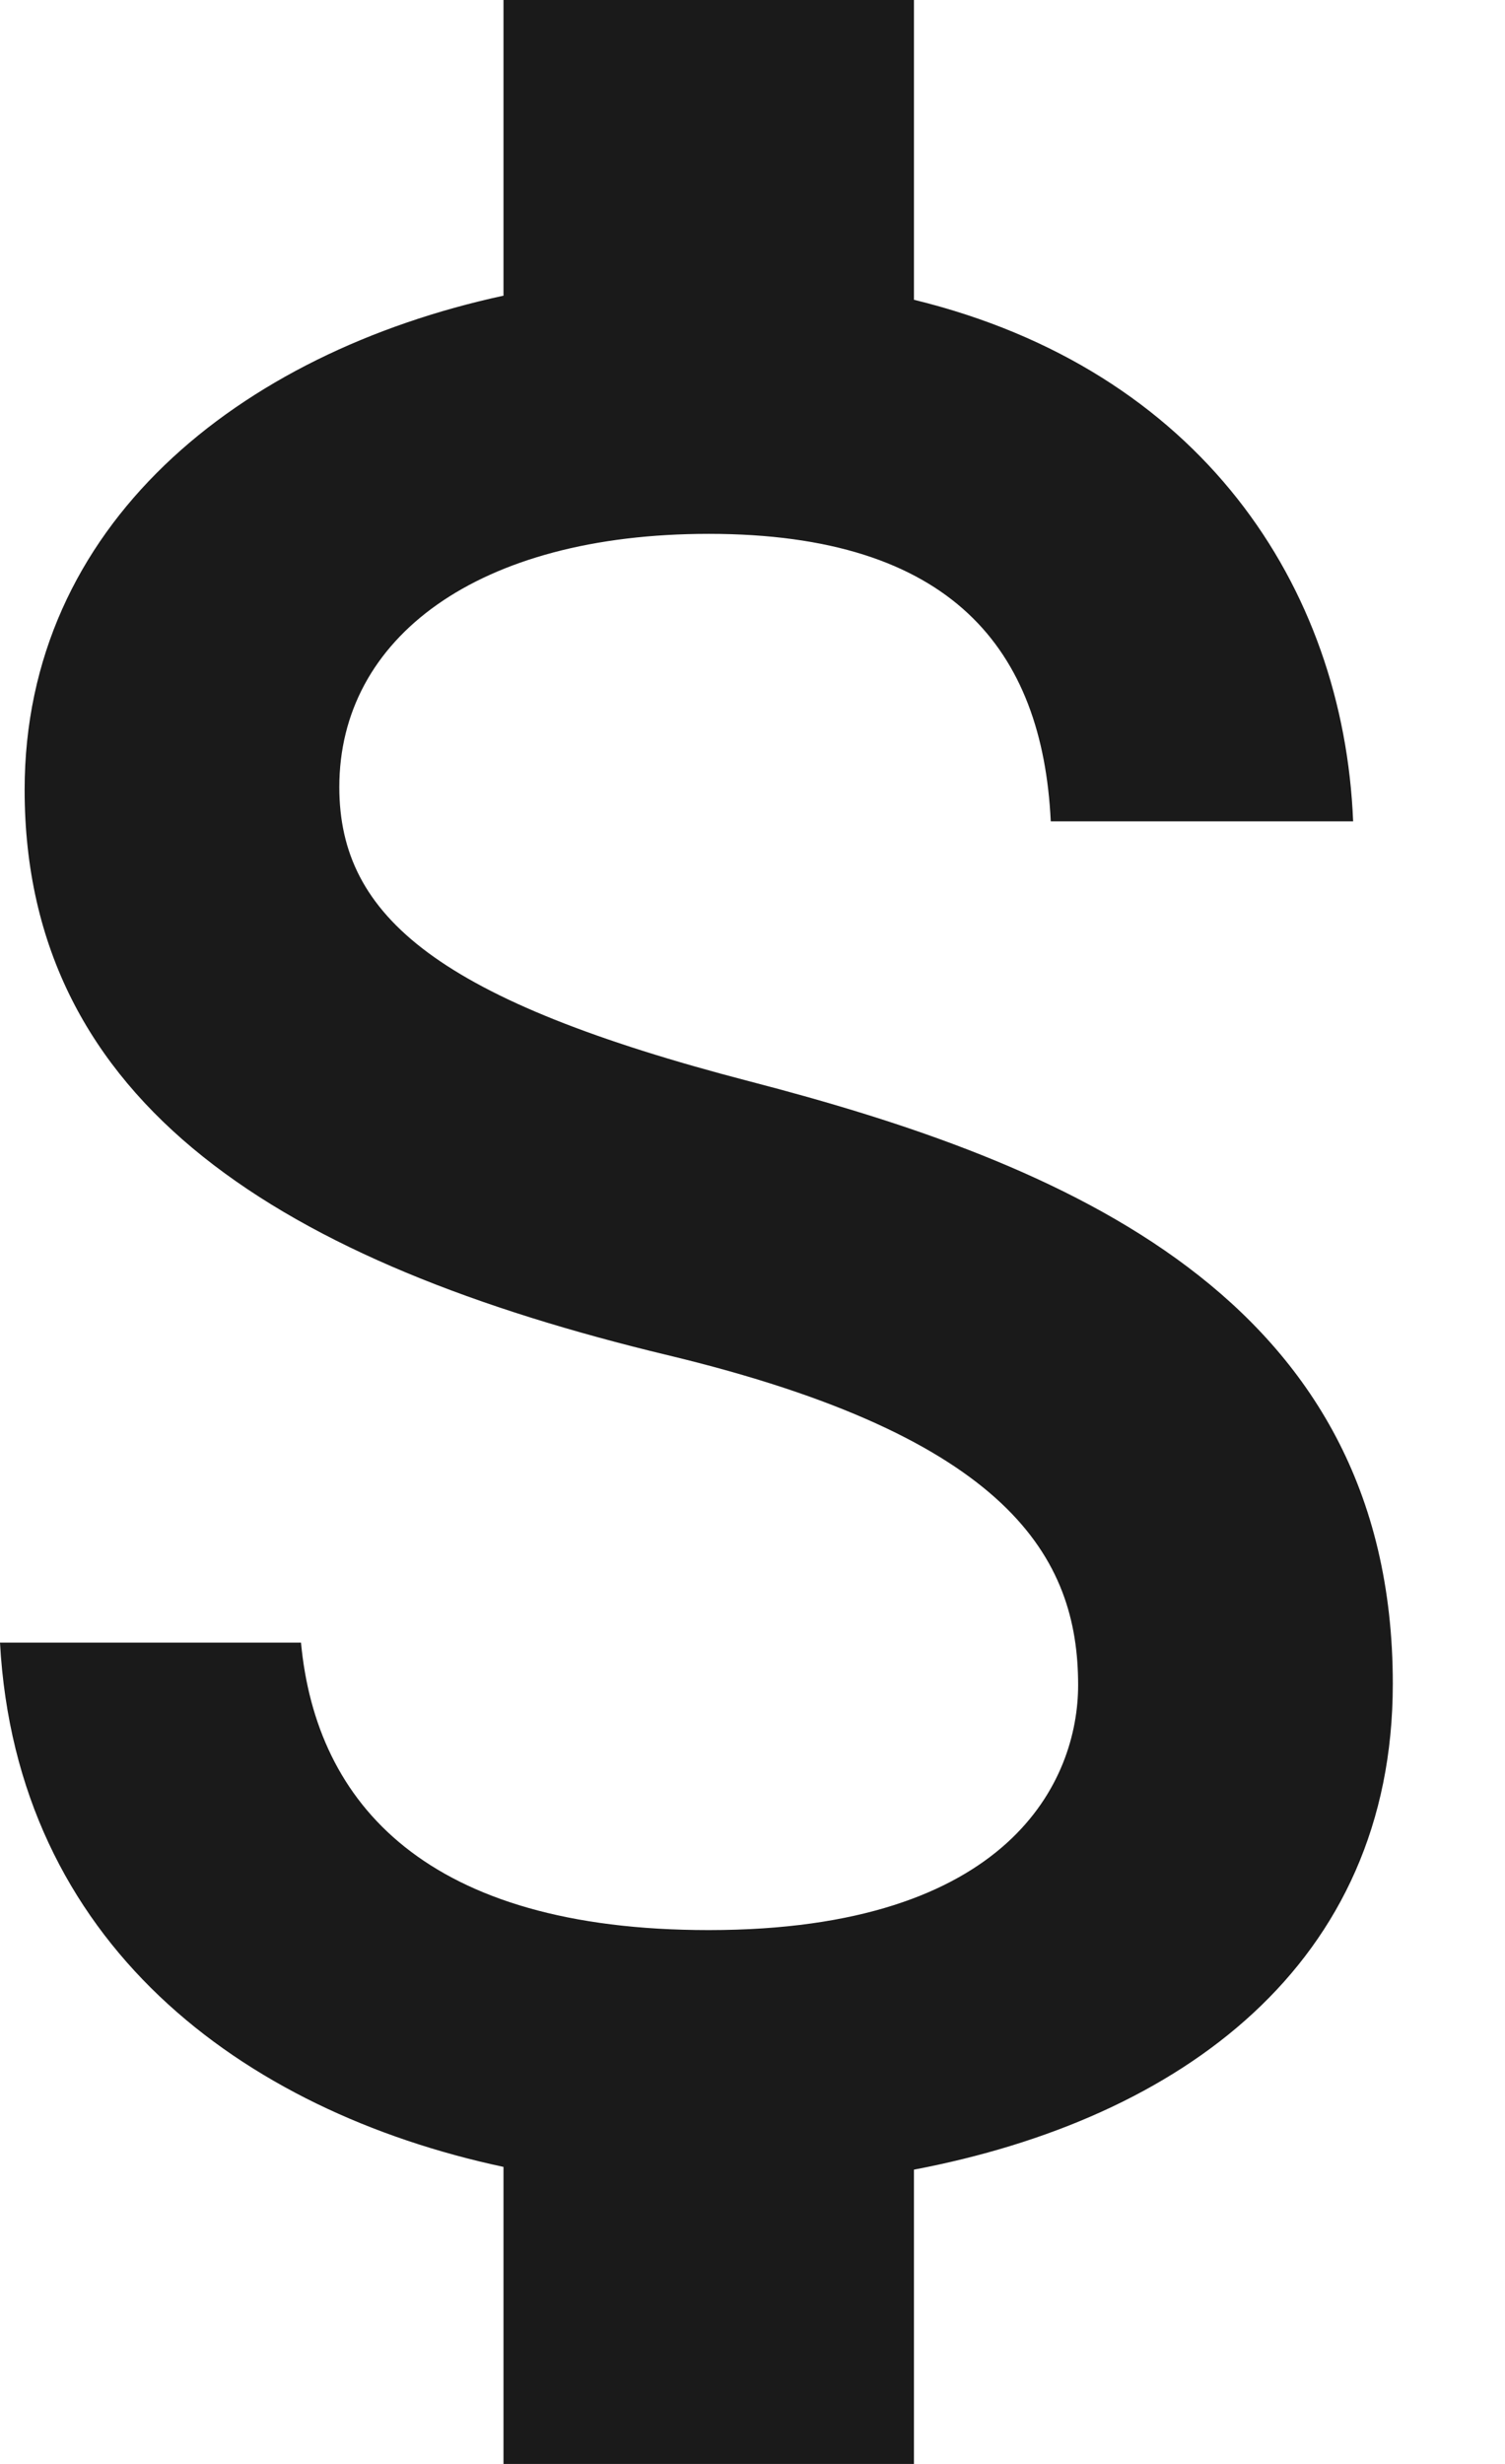
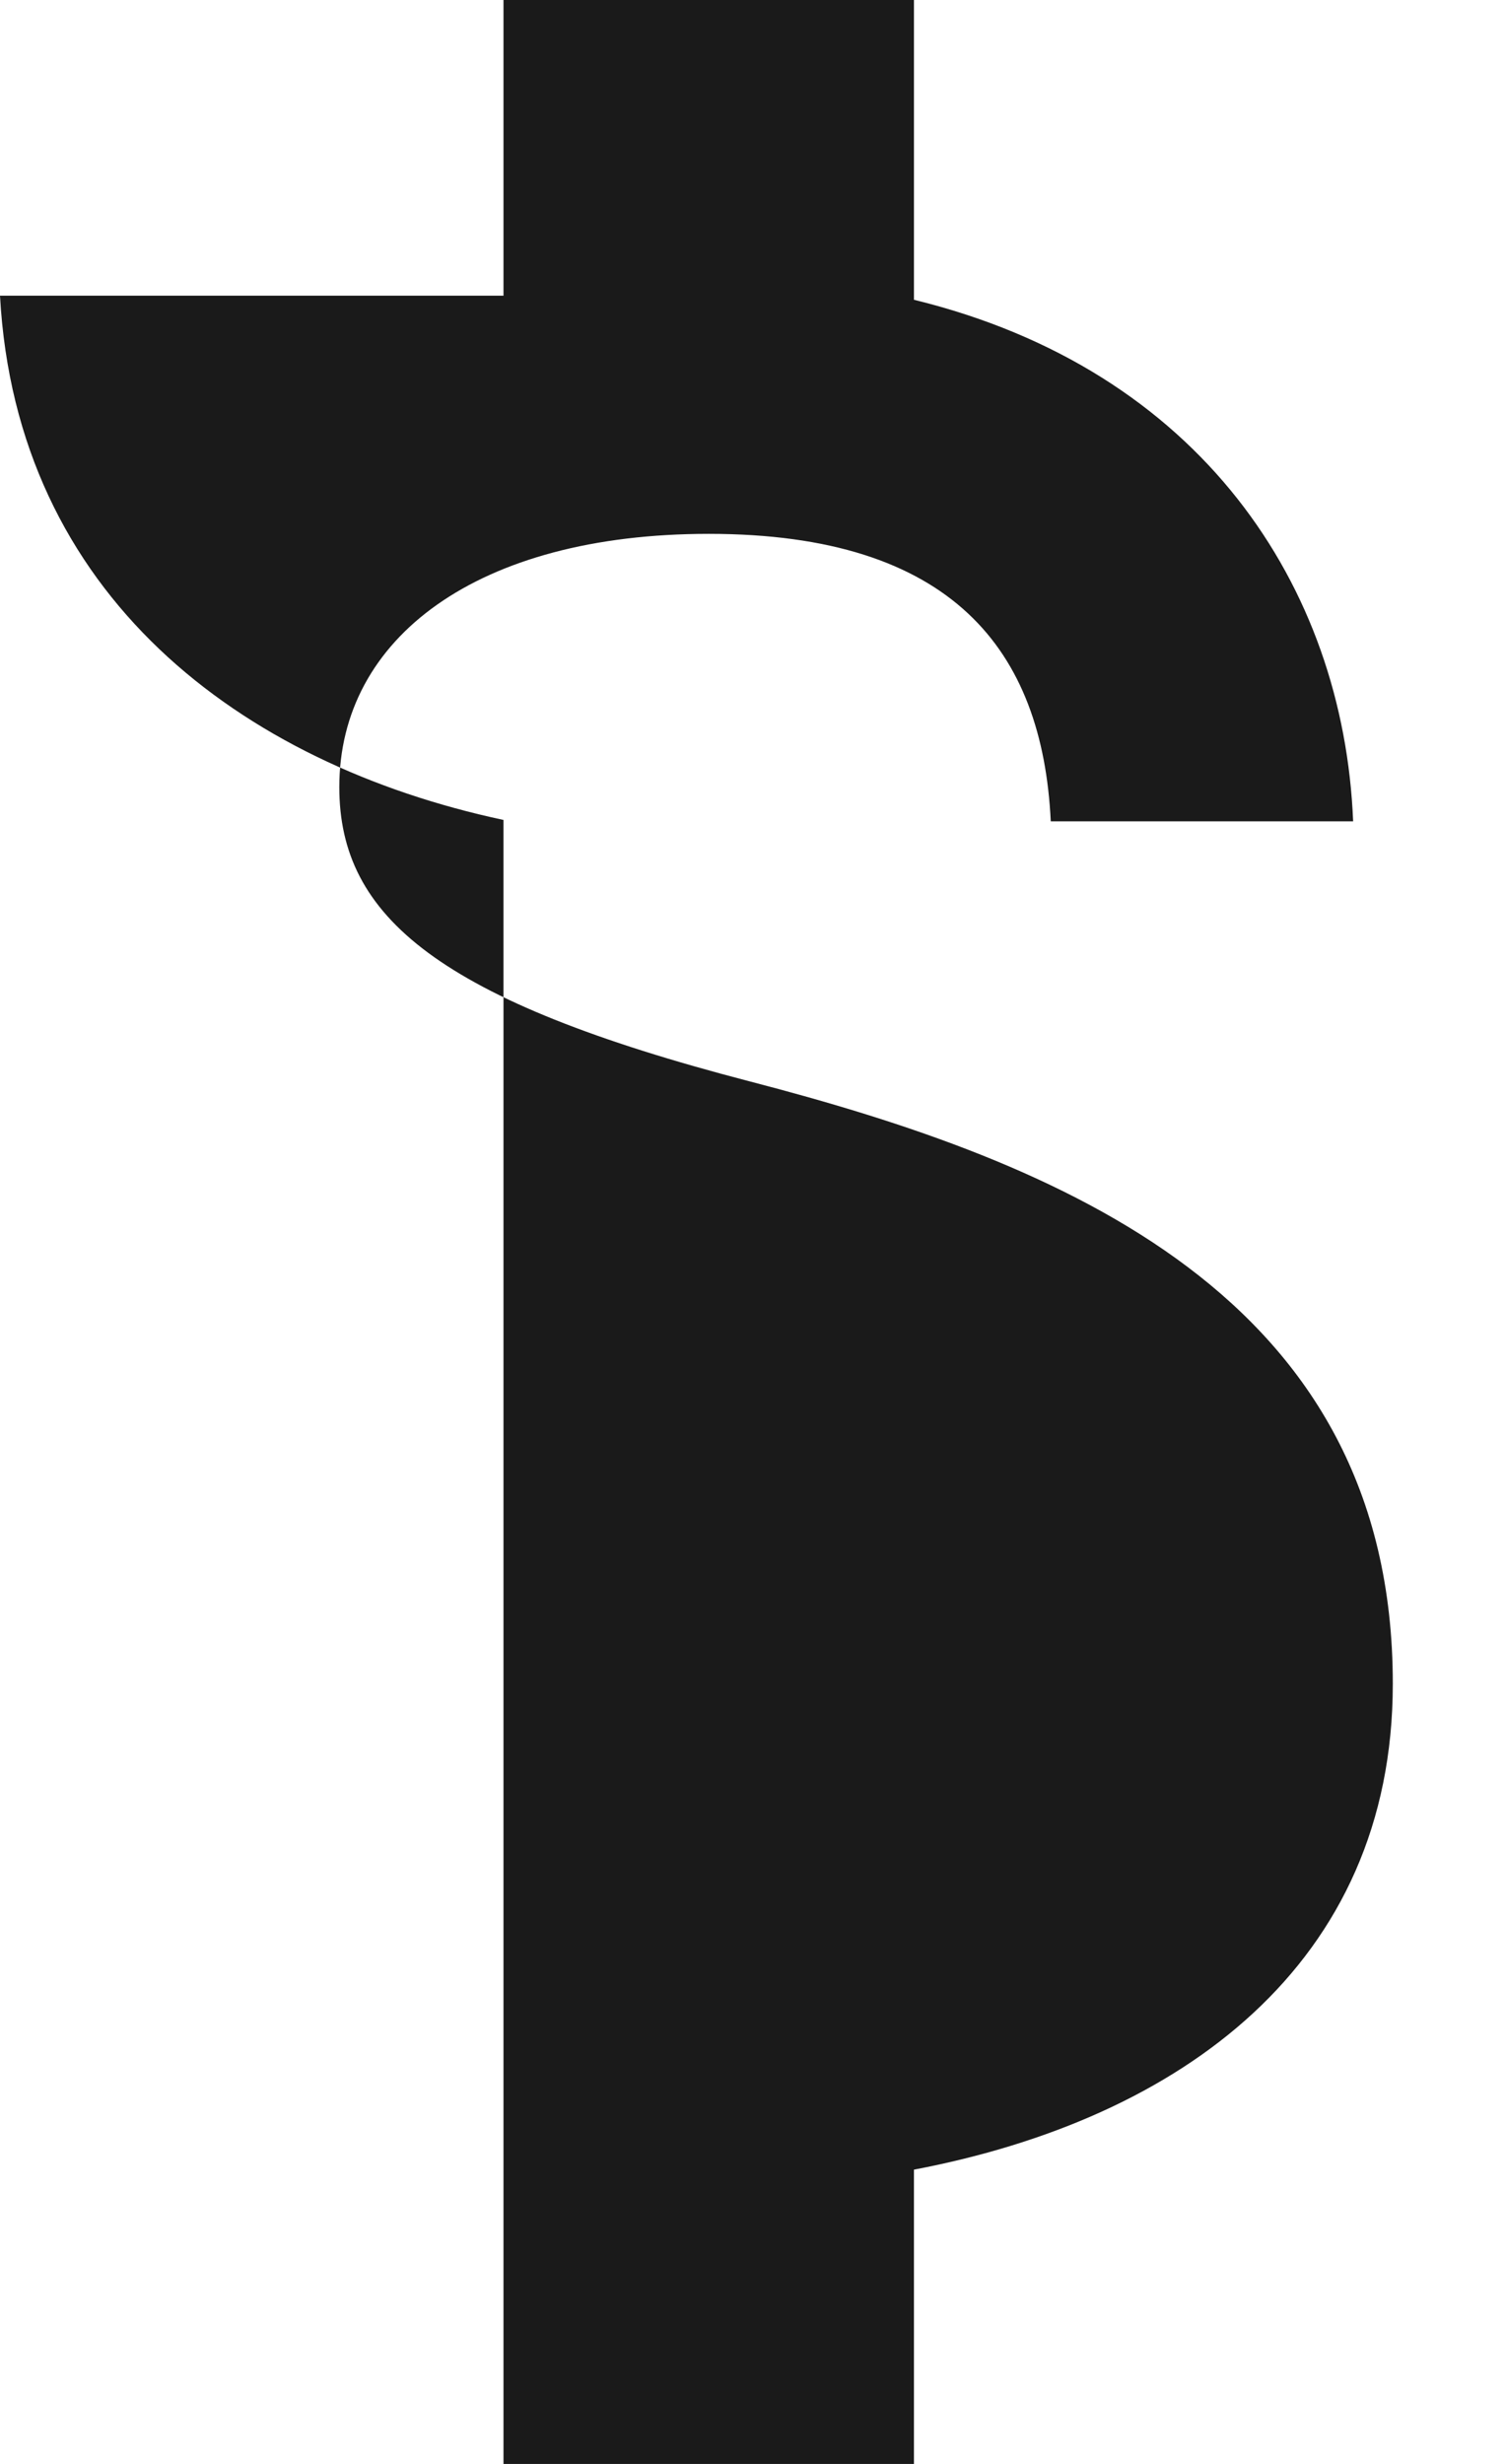
<svg xmlns="http://www.w3.org/2000/svg" width="11" height="18">
  <g id="Kiwi-Office---Homepage-Design" stroke="none" stroke-width="1" fill="none" fill-rule="evenodd">
    <g id="Homepage-1" transform="translate(-751 -275)" fill="#1A1A1A">
      <g id="Stacked-Group-2">
        <g id="4-x-tiles-copy" transform="translate(148 256)">
          <g id="Background-4" transform="translate(580)">
            <g id="Stacked-Group" transform="translate(16 7)">
              <g id="icons/kiwi-office/Dollars" transform="translate(0 9)">
-                 <path d="M12.48 10.9c-2.27-.59-3-1.2-3-2.15 0-1.09 1.01-1.85 2.7-1.85 1.78 0 2.44.85 2.5 2.1h2.21c-.07-1.72-1.12-3.3-3.21-3.81V3h-3v2.16c-1.94.42-3.5 1.68-3.5 3.61 0 2.31 1.91 3.46 4.7 4.13 2.5.6 3 1.48 3 2.41 0 .69-.49 1.79-2.7 1.79-2.06 0-2.87-.92-2.98-2.1H7c.12 2.19 1.76 3.42 3.68 3.83V21h3v-2.15c1.95-.37 3.5-1.5 3.5-3.55 0-2.84-2.43-3.81-4.7-4.4z" id="Path" />
+                 <path d="M12.48 10.9c-2.27-.59-3-1.2-3-2.15 0-1.09 1.01-1.85 2.7-1.85 1.78 0 2.44.85 2.5 2.1h2.21c-.07-1.72-1.12-3.3-3.21-3.81V3h-3v2.16H7c.12 2.19 1.76 3.42 3.68 3.83V21h3v-2.15c1.95-.37 3.5-1.5 3.5-3.55 0-2.84-2.43-3.81-4.7-4.4z" id="Path" />
              </g>
            </g>
          </g>
        </g>
      </g>
    </g>
  </g>
</svg>